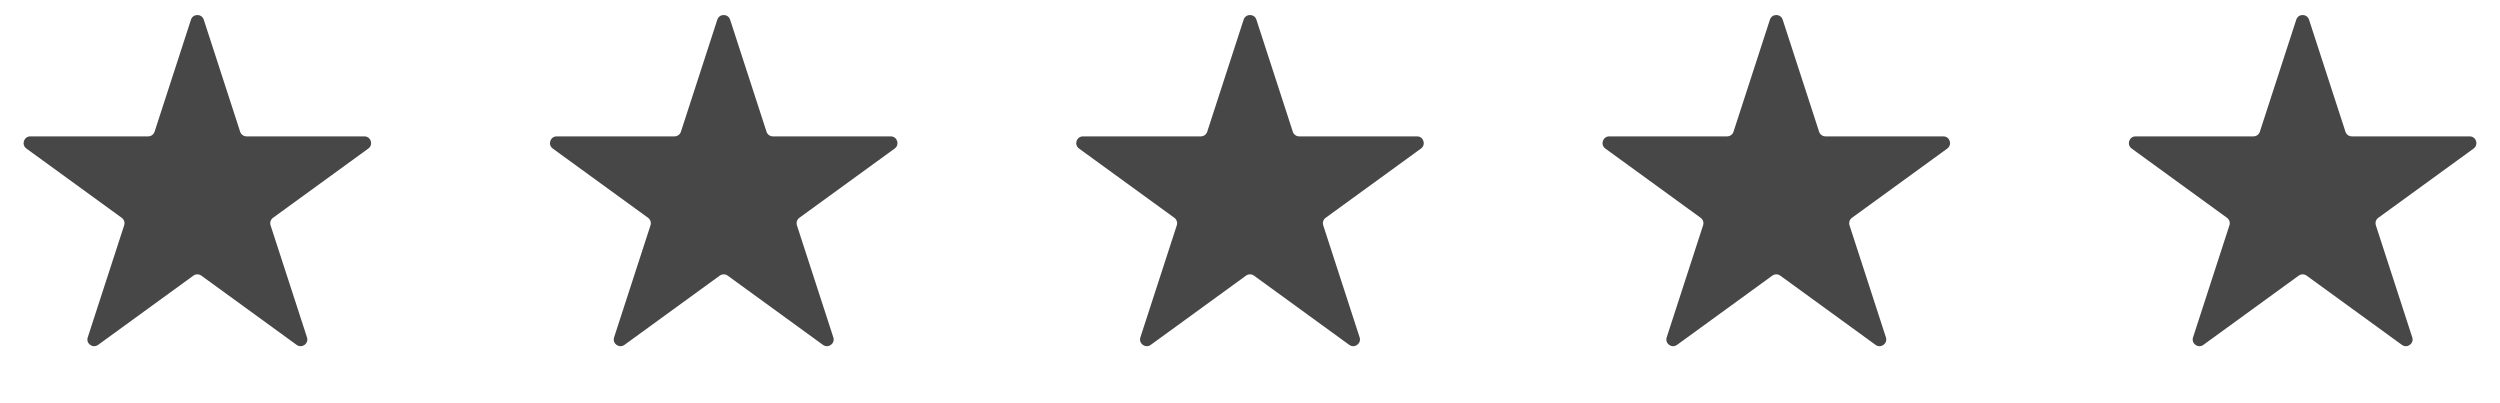
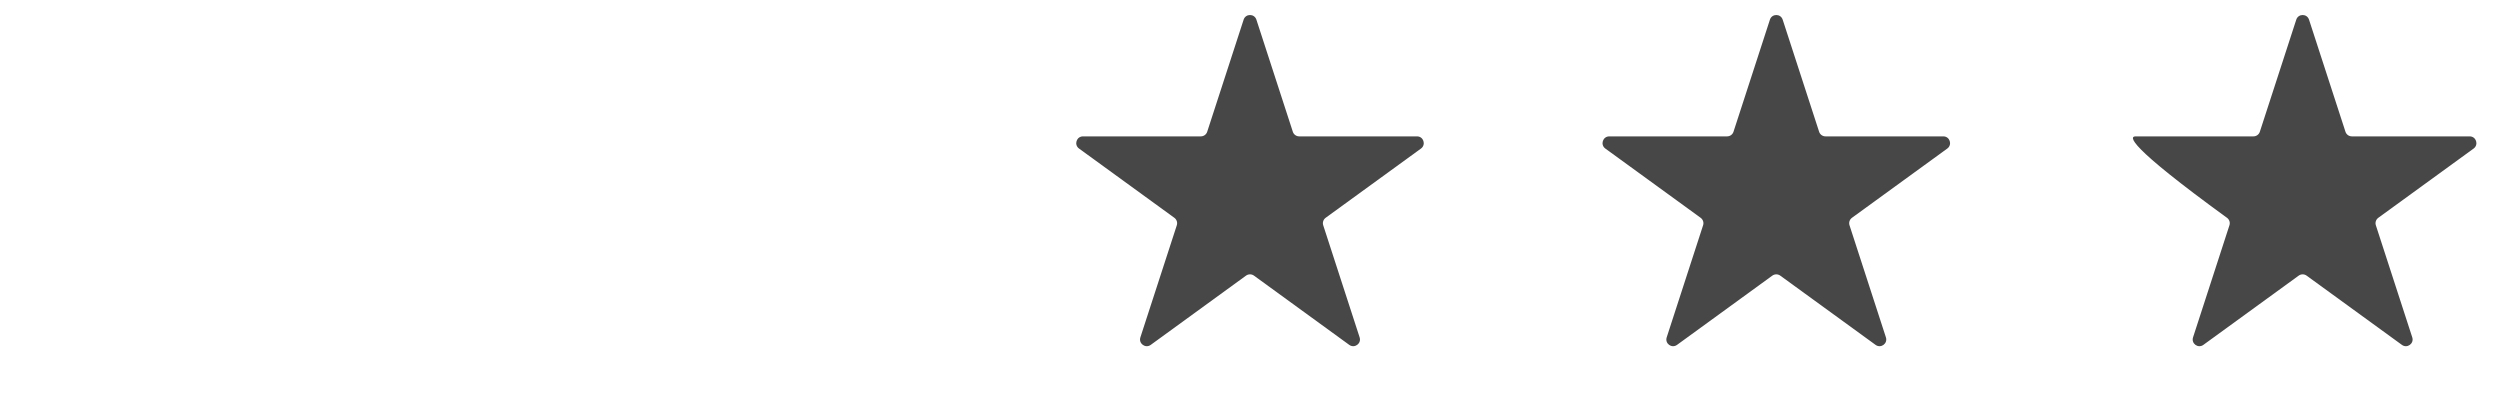
<svg xmlns="http://www.w3.org/2000/svg" width="93" height="15" viewBox="0 0 93 15" fill="none">
-   <path d="M26.684 0.732C26.759 0.501 27.085 0.501 27.16 0.732L28.515 4.901C28.548 5.004 28.644 5.073 28.752 5.073H33.136C33.378 5.073 33.478 5.383 33.282 5.526L29.736 8.102C29.649 8.166 29.612 8.278 29.645 8.381L31 12.55C31.075 12.781 30.811 12.972 30.615 12.83L27.069 10.253C26.982 10.19 26.863 10.19 26.775 10.253L23.229 12.83C23.033 12.972 22.77 12.781 22.844 12.55L24.199 8.381C24.232 8.278 24.196 8.166 24.108 8.102L20.562 5.526C20.366 5.383 20.467 5.073 20.709 5.073H25.092C25.2 5.073 25.296 5.004 25.33 4.901L26.684 0.732Z" fill="#474747" />
  <path d="M46.263 0.732C46.337 0.501 46.663 0.501 46.738 0.732L48.093 4.901C48.126 5.004 48.222 5.073 48.33 5.073H52.714C52.956 5.073 53.056 5.383 52.861 5.526L49.314 8.102C49.227 8.166 49.19 8.278 49.224 8.381L50.578 12.55C50.653 12.781 50.389 12.972 50.193 12.83L46.647 10.253C46.56 10.19 46.441 10.19 46.353 10.253L42.807 12.83C42.611 12.972 42.348 12.781 42.422 12.55L43.777 8.381C43.81 8.278 43.774 8.166 43.686 8.102L40.14 5.526C39.944 5.383 40.045 5.073 40.287 5.073H44.67C44.779 5.073 44.875 5.004 44.908 4.901L46.263 0.732Z" fill="#474747" />
-   <path d="M7.104 0.732C7.179 0.501 7.505 0.501 7.58 0.732L8.934 4.901C8.968 5.004 9.064 5.073 9.172 5.073H13.555C13.798 5.073 13.898 5.383 13.702 5.526L10.156 8.102C10.069 8.166 10.032 8.278 10.065 8.381L11.42 12.55C11.495 12.781 11.231 12.972 11.035 12.83L7.489 10.253C7.401 10.19 7.283 10.19 7.195 10.253L3.649 12.83C3.453 12.972 3.189 12.781 3.264 12.55L4.619 8.381C4.652 8.278 4.616 8.166 4.528 8.102L0.982 5.526C0.786 5.383 0.887 5.073 1.129 5.073H5.512C5.62 5.073 5.716 5.004 5.75 4.901L7.104 0.732Z" fill="#474747" />
  <path d="M65.841 0.732C65.915 0.501 66.241 0.501 66.316 0.732L67.671 4.901C67.704 5.004 67.8 5.073 67.909 5.073H72.292C72.534 5.073 72.635 5.383 72.439 5.526L68.893 8.102C68.805 8.166 68.768 8.278 68.802 8.381L70.156 12.55C70.231 12.781 69.968 12.972 69.772 12.83L66.225 10.253C66.138 10.19 66.019 10.19 65.931 10.253L62.385 12.83C62.189 12.972 61.926 12.781 62.001 12.55L63.355 8.381C63.389 8.278 63.352 8.166 63.264 8.102L59.718 5.526C59.522 5.383 59.623 5.073 59.865 5.073H64.248C64.357 5.073 64.453 5.004 64.486 4.901L65.841 0.732Z" fill="#474747" />
-   <path d="M85.421 0.732C85.496 0.501 85.821 0.501 85.896 0.732L87.251 4.901C87.284 5.004 87.38 5.073 87.489 5.073H91.872C92.114 5.073 92.215 5.383 92.019 5.526L88.473 8.102C88.385 8.166 88.348 8.278 88.382 8.381L89.736 12.55C89.811 12.781 89.547 12.972 89.352 12.83L85.805 10.253C85.718 10.19 85.599 10.19 85.512 10.253L81.965 12.83C81.769 12.972 81.506 12.781 81.581 12.55L82.935 8.381C82.969 8.278 82.932 8.166 82.844 8.102L79.298 5.526C79.102 5.383 79.203 5.073 79.445 5.073H83.829C83.937 5.073 84.033 5.004 84.066 4.901L85.421 0.732Z" fill="#474747" />
+   <path d="M85.421 0.732C85.496 0.501 85.821 0.501 85.896 0.732L87.251 4.901C87.284 5.004 87.38 5.073 87.489 5.073H91.872C92.114 5.073 92.215 5.383 92.019 5.526L88.473 8.102C88.385 8.166 88.348 8.278 88.382 8.381L89.736 12.55C89.811 12.781 89.547 12.972 89.352 12.83L85.805 10.253C85.718 10.19 85.599 10.19 85.512 10.253L81.965 12.83C81.769 12.972 81.506 12.781 81.581 12.55L82.935 8.381C82.969 8.278 82.932 8.166 82.844 8.102C79.102 5.383 79.203 5.073 79.445 5.073H83.829C83.937 5.073 84.033 5.004 84.066 4.901L85.421 0.732Z" fill="#474747" />
</svg>